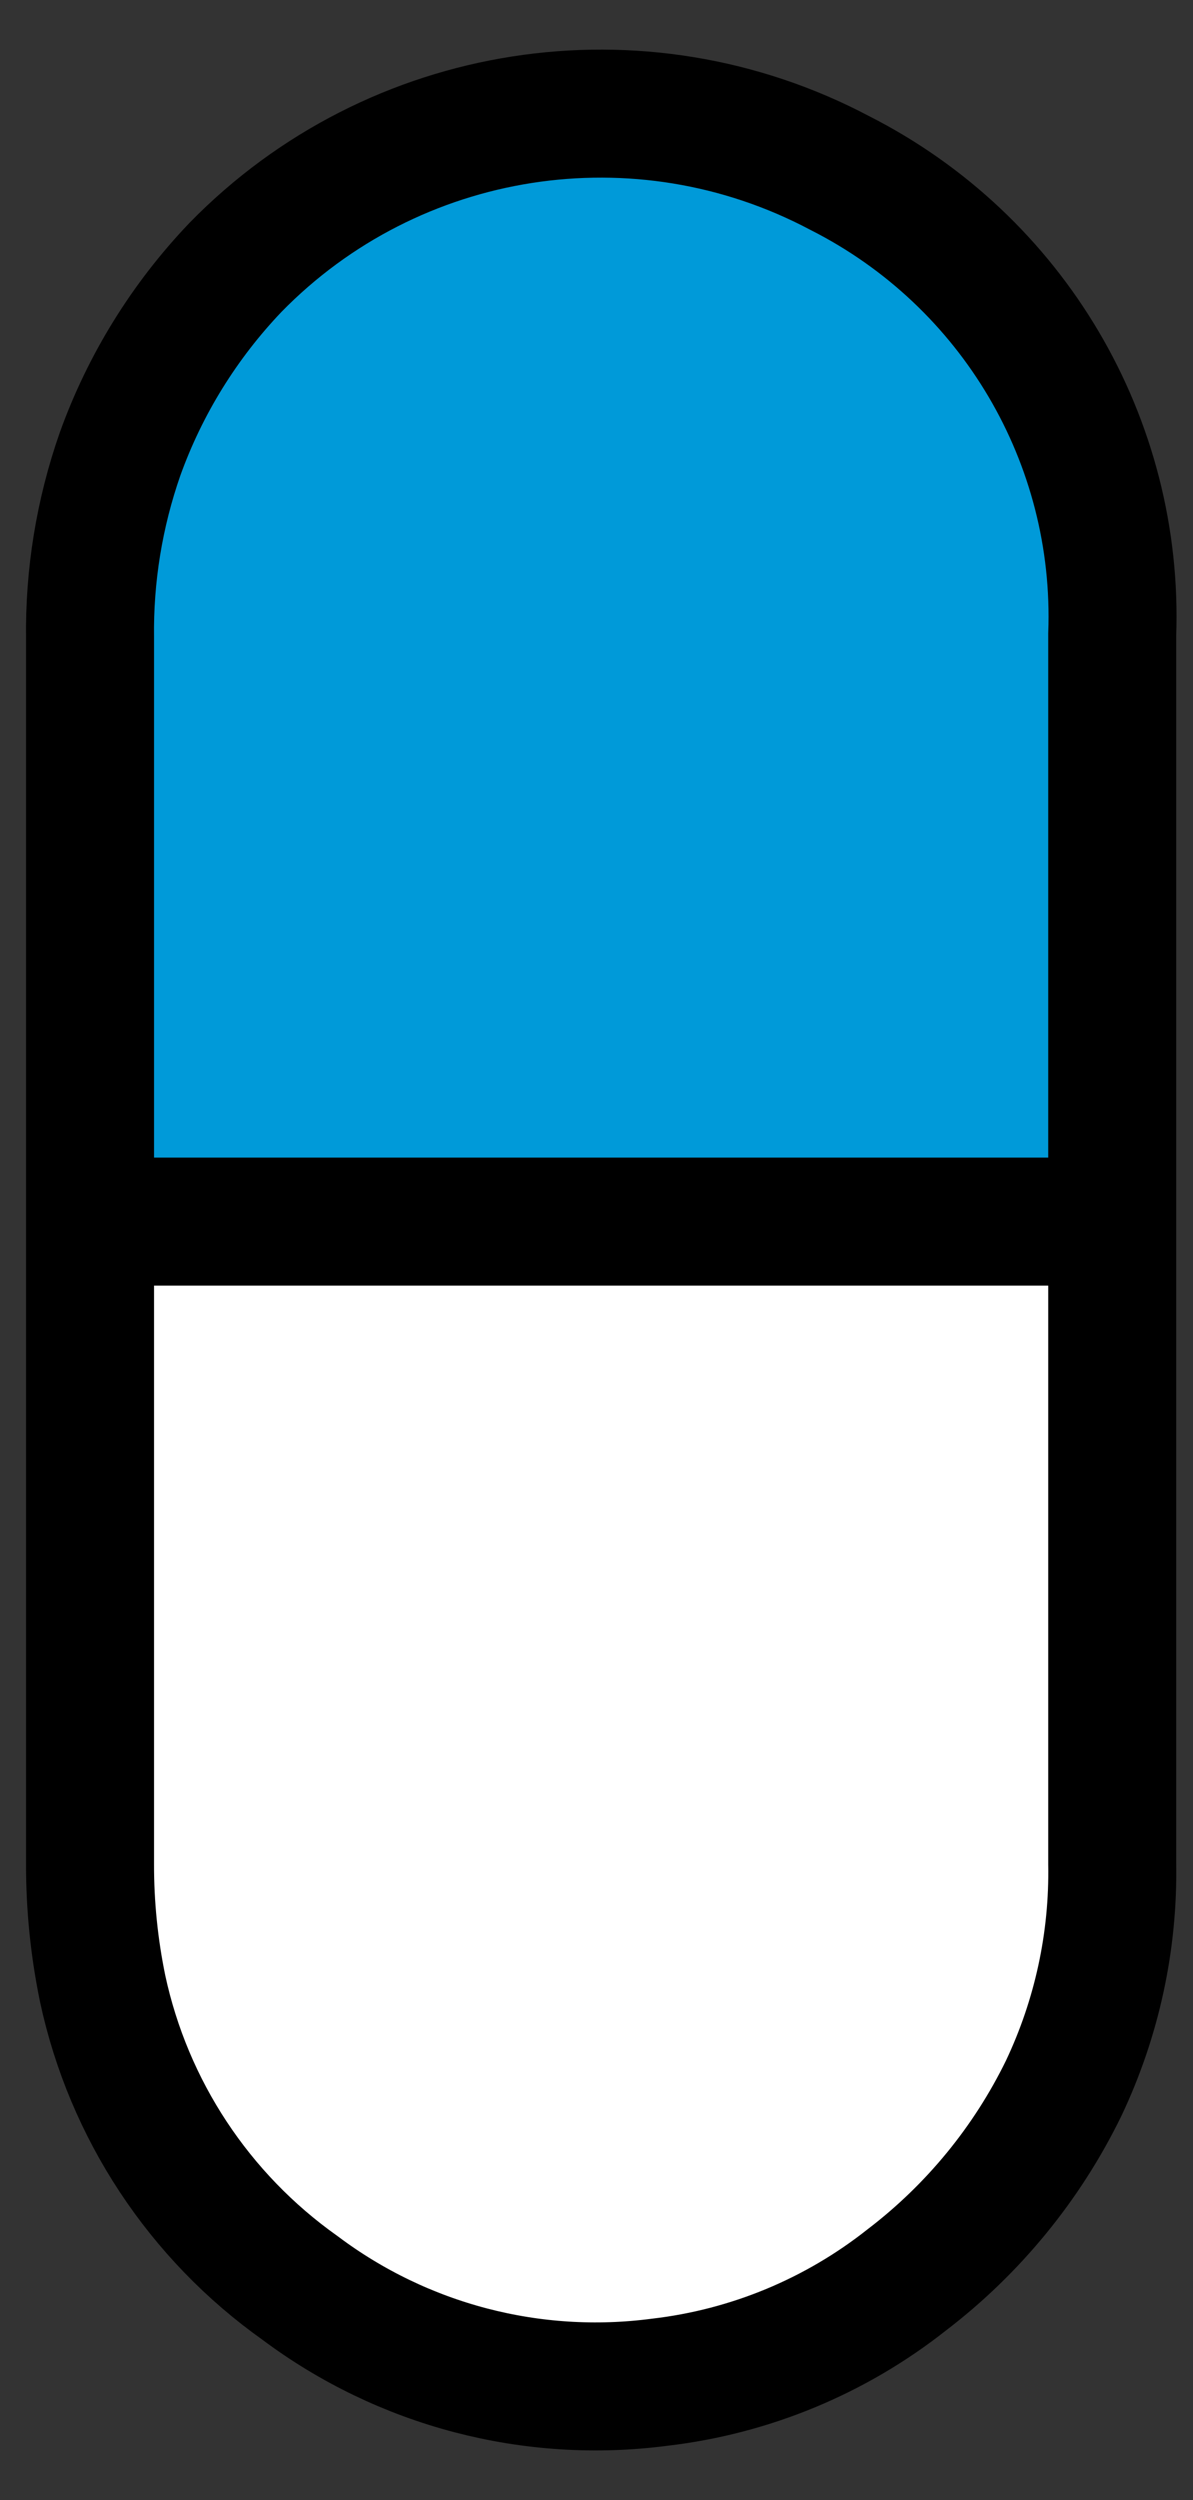
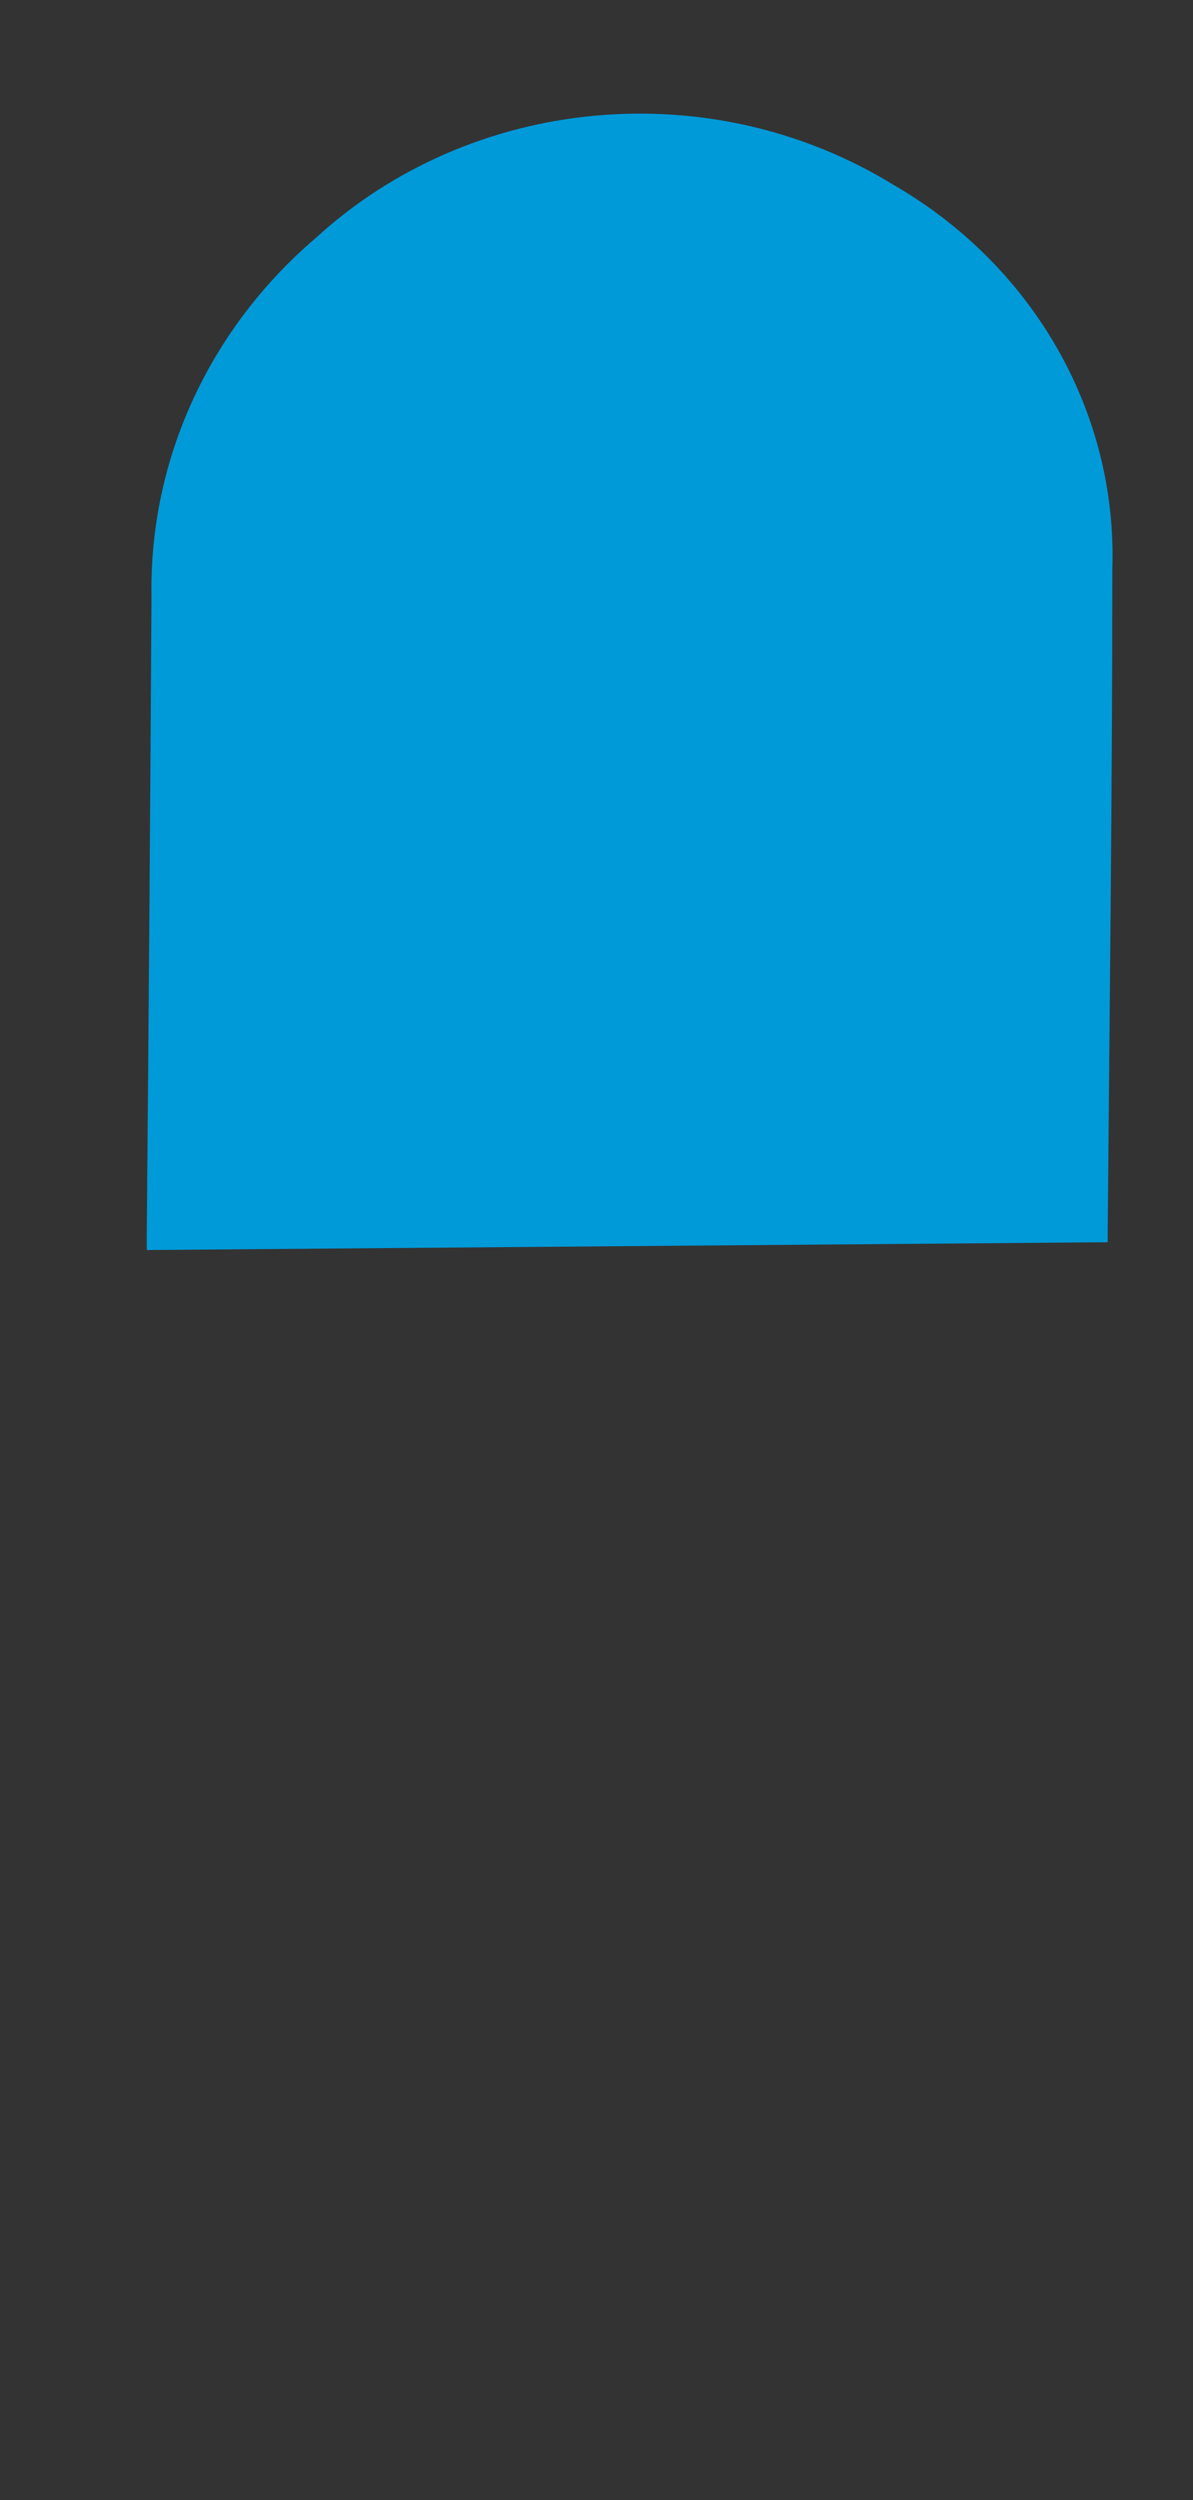
<svg xmlns="http://www.w3.org/2000/svg" width="21px" height="44px" viewBox="0 0 21 44" version="1.1">
  <rect x="0" y="0" width="21" height="44" fill="#333333" stroke="none" />
  <title>icon/EPI-pancreas Copy</title>
  <g id="Symbols" stroke="none" stroke-width="1" fill="none" fill-rule="evenodd">
    <g id="0_0_Top-of-Page" transform="translate(-477, -706)">
      <g id="container/card-image-subhead-body-link-small-b-copy" transform="translate(429.929, 672)">
        <g id="icon/PERT-Dosing" transform="translate(48.655, 36)">
          <path d="M1,20 C1,19.947 1,19.821 1,19.69 C1.033,15.957 1.061,12.226 1.083,8.497 C1.041,6.097 2.093,3.798 3.968,2.194 C6.716,-0.328 10.925,-0.72 14.135,1.248 C16.611,2.675 18.087,5.263 17.996,8.019 C17.996,11.948 17.946,15.898 17.913,19.806 C17.913,19.848 17.913,19.884 17.913,19.863 L1,20 Z" id="Path" fill="#009AD9" fill-rule="nonzero" />
-           <path d="M17.92,20.077 L1,20 C1,20.031 1,20.107 1,20.184 C1,24.047 1,27.909 1.059,31.772 C1.011,34.302 2.227,36.703 4.338,38.245 C6.902,40.198 10.427,40.552 13.364,39.151 C16.3,37.751 18.109,34.852 17.995,31.731 C17.957,27.96 17.957,24.19 17.957,20.419 C17.957,20.291 17.925,20.163 17.92,20.077 Z" id="Path" fill="#FFFFFF" fill-rule="nonzero" />
-           <path d="M2.562,2.705 C5.345,-0.144 9.678,-0.82 13.2,1.046 C16.247,2.591 18.118,5.76 17.994,9.168 C17.994,12.37 17.994,15.577 17.994,18.785 C17.994,22.788 17.994,26.792 17.994,30.798 C18.018,32.165 17.725,33.518 17.139,34.754 C16.494,36.076 15.548,37.231 14.378,38.125 C13.125,39.116 11.621,39.74 10.032,39.926 C7.784,40.222 5.509,39.626 3.697,38.267 C1.919,37.006 0.68,35.127 0.223,33 C0.074,32.277 -0.001,31.541 0.001,30.804 C0.001,27.586 0.001,24.368 0.001,21.15 L0.001,9.236 C-0.014,8.132 0.165,7.034 0.529,5.992 C0.969,4.767 1.662,3.648 2.562,2.705 Z" id="Path" stroke="#000000" stroke-width="2.253" />
-           <line x1="0" y1="19.5" x2="19" y2="19.5" id="Path" stroke="#000000" stroke-width="2.253" />
        </g>
      </g>
    </g>
  </g>
</svg>